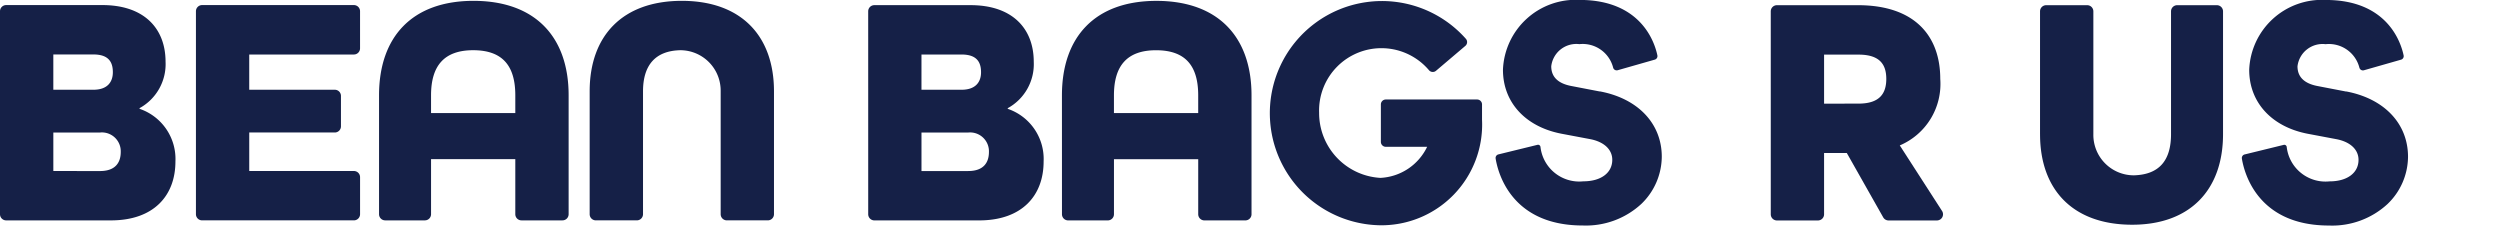
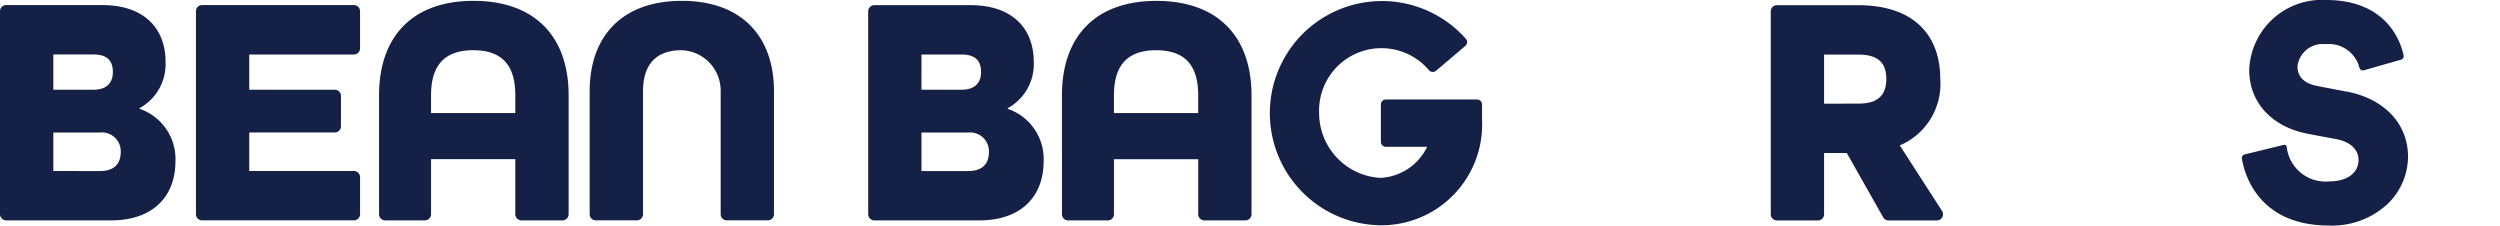
<svg xmlns="http://www.w3.org/2000/svg" width="171.267" height="15.455" viewBox="0 0 171.267 15.455">
  <defs>
    <clipPath id="a">
      <rect width="171.267" height="15.455" fill="none" />
    </clipPath>
  </defs>
  <g transform="translate(0 0)" clip-path="url(#a)">
    <path d="M0,1.326A.422.422,0,0,1,.422.9H7.013C9.9.9,11.342,2.527,11.342,4.781A3.439,3.439,0,0,1,9.56,7.961v.045a3.628,3.628,0,0,1,2.458,3.608c0,2.322-1.466,4.036-4.419,4.036H.422A.422.422,0,0,1,0,15.228ZM6.4,6.7c.97,0,1.331-.541,1.331-1.2,0-.676-.271-1.217-1.331-1.217H3.653V6.7Zm.451,5.57c1.06,0,1.421-.587,1.421-1.308A1.292,1.292,0,0,0,6.854,9.63h-3.2v2.638Z" transform="translate(0 -0.552)" fill="#152047" />
    <path d="M34.922.9h10.4a.422.422,0,0,1,.422.422V3.864a.422.422,0,0,1-.422.422h-7.17V6.7h5.862a.422.422,0,0,1,.422.422V9.207a.422.422,0,0,1-.422.422H38.153v2.638h7.17a.422.422,0,0,1,.422.422v2.537a.422.422,0,0,1-.422.422h-10.4a.422.422,0,0,1-.422-.422V1.326A.422.422,0,0,1,34.922.9" transform="translate(-21.078 -0.552)" fill="#152047" />
    <path d="M66.748,6.621c0-4.013,2.278-6.471,6.471-6.471,4.217,0,6.517,2.458,6.517,6.471v8.146a.422.422,0,0,1-.422.422H76.505a.422.422,0,0,1-.422-.422V10.995H70.311v3.772a.422.422,0,0,1-.422.422H67.17a.422.422,0,0,1-.422-.422Zm9.335,1.218V6.621c0-2.029-.88-3.089-2.886-3.089-1.984,0-2.886,1.06-2.886,3.089V7.839Z" transform="translate(-40.781 -0.092)" fill="#152047" />
    <path d="M103.838,6.35c0-3.811,2.255-6.2,6.313-6.2s6.314,2.39,6.314,6.2v8.416a.422.422,0,0,1-.422.422h-2.808a.422.422,0,0,1-.422-.422V6.339a2.769,2.769,0,0,0-2.75-2.807c-1.742.033-2.57,1.044-2.57,2.818v8.416a.422.422,0,0,1-.422.422H104.26a.422.422,0,0,1-.422-.422Z" transform="translate(-63.442 -0.092)" fill="#152047" />
    <path d="M140.033,1.329a.422.422,0,0,1,.422-.422h6.591c2.886,0,4.329,1.623,4.329,3.879a3.437,3.437,0,0,1-1.782,3.179V8.01a3.628,3.628,0,0,1,2.458,3.607c0,2.323-1.466,4.036-4.419,4.036h-7.176a.422.422,0,0,1-.422-.422Zm6.4,5.373c.97,0,1.331-.541,1.331-1.195,0-.677-.271-1.218-1.331-1.218h-2.75V6.7Zm.451,5.569c1.06,0,1.421-.586,1.421-1.308a1.292,1.292,0,0,0-1.421-1.33h-3.2v2.638Z" transform="translate(-80.556 -0.554)" fill="#152047" />
    <path d="M174.152,6.625c0-4.014,2.278-6.471,6.472-6.471,4.216,0,6.516,2.458,6.516,6.471v8.146a.422.422,0,0,1-.422.422h-2.808a.422.422,0,0,1-.422-.422V11h-5.772v3.771a.422.422,0,0,1-.422.422h-2.718a.422.422,0,0,1-.422-.422Zm9.335,1.217V6.625c0-2.03-.879-3.089-2.886-3.089-1.984,0-2.886,1.06-2.886,3.089V7.842Z" transform="translate(-101.402 -0.094)" fill="#152047" />
-     <path d="M257.643,6.267,255.7,5.893c-.917-.171-1.383-.626-1.383-1.352a1.729,1.729,0,0,1,1.924-1.517,2.154,2.154,0,0,1,2.317,1.612.25.25,0,0,0,.313.174l2.537-.724a.25.25,0,0,0,.18-.291c-.176-.853-1.089-3.8-5.326-3.8a4.984,4.984,0,0,0-5.253,4.79c0,2.219,1.531,3.895,4,4.374l1.983.374c.943.183,1.506.712,1.506,1.414,0,.9-.779,1.475-1.985,1.475a2.674,2.674,0,0,1-2.935-2.363.166.166,0,0,0-.206-.137l-2.674.655a.251.251,0,0,0-.191.282c.153.956,1.059,4.588,5.966,4.588a5.588,5.588,0,0,0,4.016-1.477,4.523,4.523,0,0,0,1.4-3.231c0-2.271-1.625-3.987-4.24-4.478" transform="translate(-148.046 0)" fill="#152047" />
    <path d="M218.706,10.151h2.834a3.754,3.754,0,0,1-3.2,2.129,4.449,4.449,0,0,1-4.2-4.46A4.271,4.271,0,0,1,221.663,4.9a.341.341,0,0,0,.48.047l2.014-1.71a.34.34,0,0,0,.041-.479,7.681,7.681,0,1,0-5.959,12.767A6.9,6.9,0,0,0,225.3,8.3V7.248a.338.338,0,0,0-.338-.338h-6.254a.338.338,0,0,0-.338.338V9.813a.338.338,0,0,0,.338.338" transform="translate(-123.771 -0.094)" fill="#152047" />
    <path d="M298.971,1.336a.422.422,0,0,1,.422-.422h5.553c3.9,0,5.637,2.12,5.637,5.051a4.573,4.573,0,0,1-2.773,4.555l2.895,4.49a.422.422,0,0,1-.355.651h-3.308a.423.423,0,0,1-.368-.214l-2.494-4.408h-1.556v4.2a.422.422,0,0,1-.422.422h-2.808a.422.422,0,0,1-.422-.422Zm6.02,6.32c1.466,0,1.895-.722,1.895-1.692S306.457,4.3,304.991,4.3h-2.367v3.36Z" transform="translate(-177.662 -0.558)" fill="#152047" />
-     <path d="M359.243,9.753V1.336a.422.422,0,0,1,.422-.422h2.809a.422.422,0,0,1,.422.422V9.761a2.772,2.772,0,0,0,2.785,2.808c1.746-.052,2.536-1.039,2.536-2.817V1.336a.422.422,0,0,1,.422-.422h2.719a.422.422,0,0,1,.422.422V9.753c0,3.788-2.232,6.2-6.223,6.2-4.058,0-6.313-2.391-6.313-6.2" transform="translate(-219.487 -0.558)" fill="#152047" />
    <path d="M401.908,6.274,399.965,5.9c-.917-.171-1.383-.626-1.383-1.352a1.729,1.729,0,0,1,1.924-1.517,2.154,2.154,0,0,1,2.317,1.612.25.25,0,0,0,.313.174l2.537-.724a.25.25,0,0,0,.18-.291c-.176-.853-1.089-3.8-5.326-3.8a4.984,4.984,0,0,0-5.253,4.79c0,2.219,1.531,3.895,4,4.374l1.983.374c.943.183,1.506.712,1.506,1.414,0,.9-.779,1.475-1.985,1.475a2.674,2.674,0,0,1-2.935-2.363.166.166,0,0,0-.206-.137l-2.674.655a.251.251,0,0,0-.191.282c.153.956,1.059,4.588,5.966,4.588a5.588,5.588,0,0,0,4.016-1.477,4.524,4.524,0,0,0,1.4-3.231c0-2.271-1.625-3.987-4.24-4.478" transform="translate(-241.188 -0.004)" fill="#152047" />
  </g>
</svg>